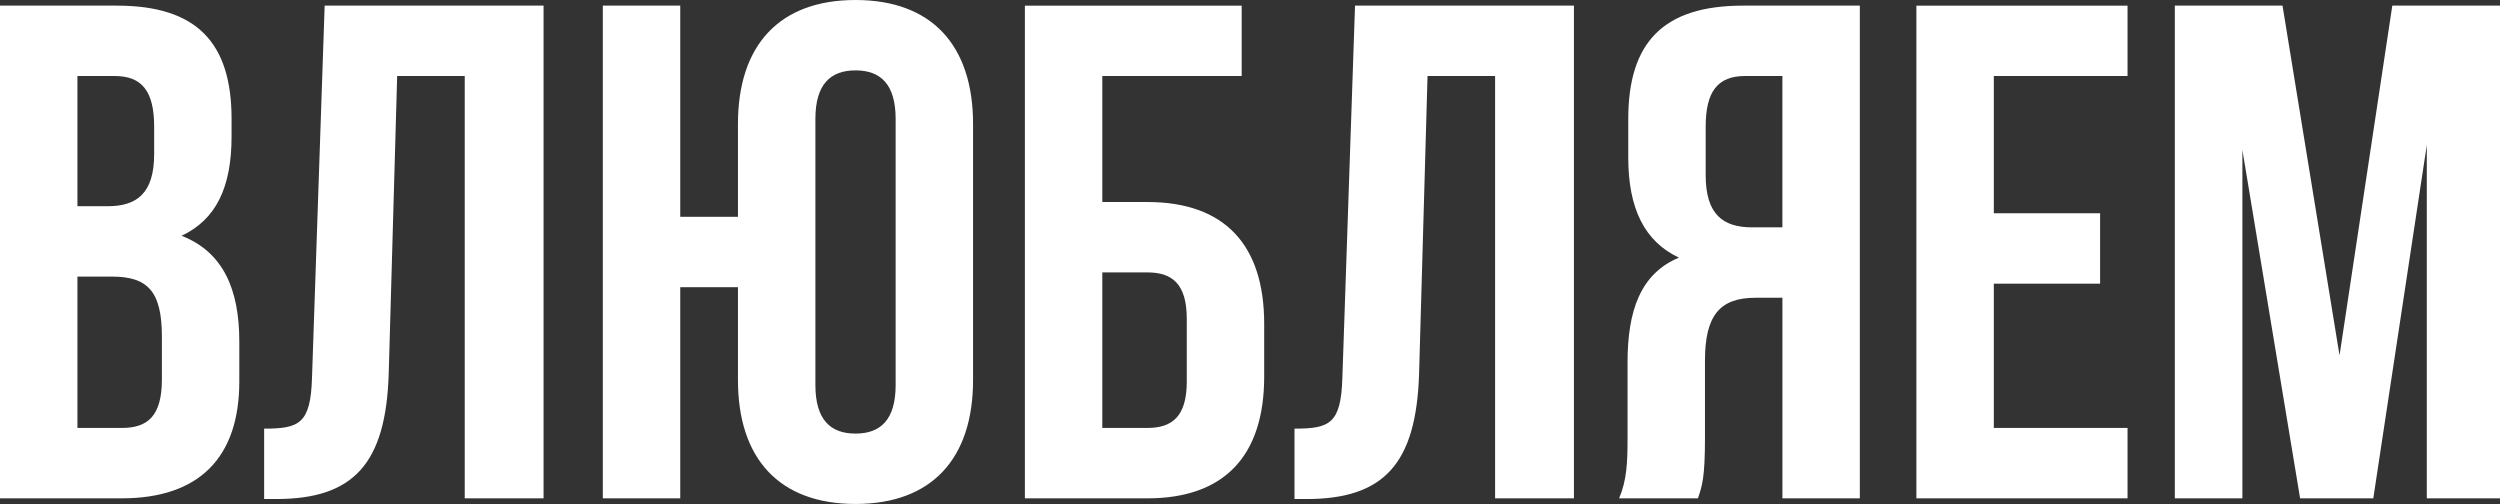
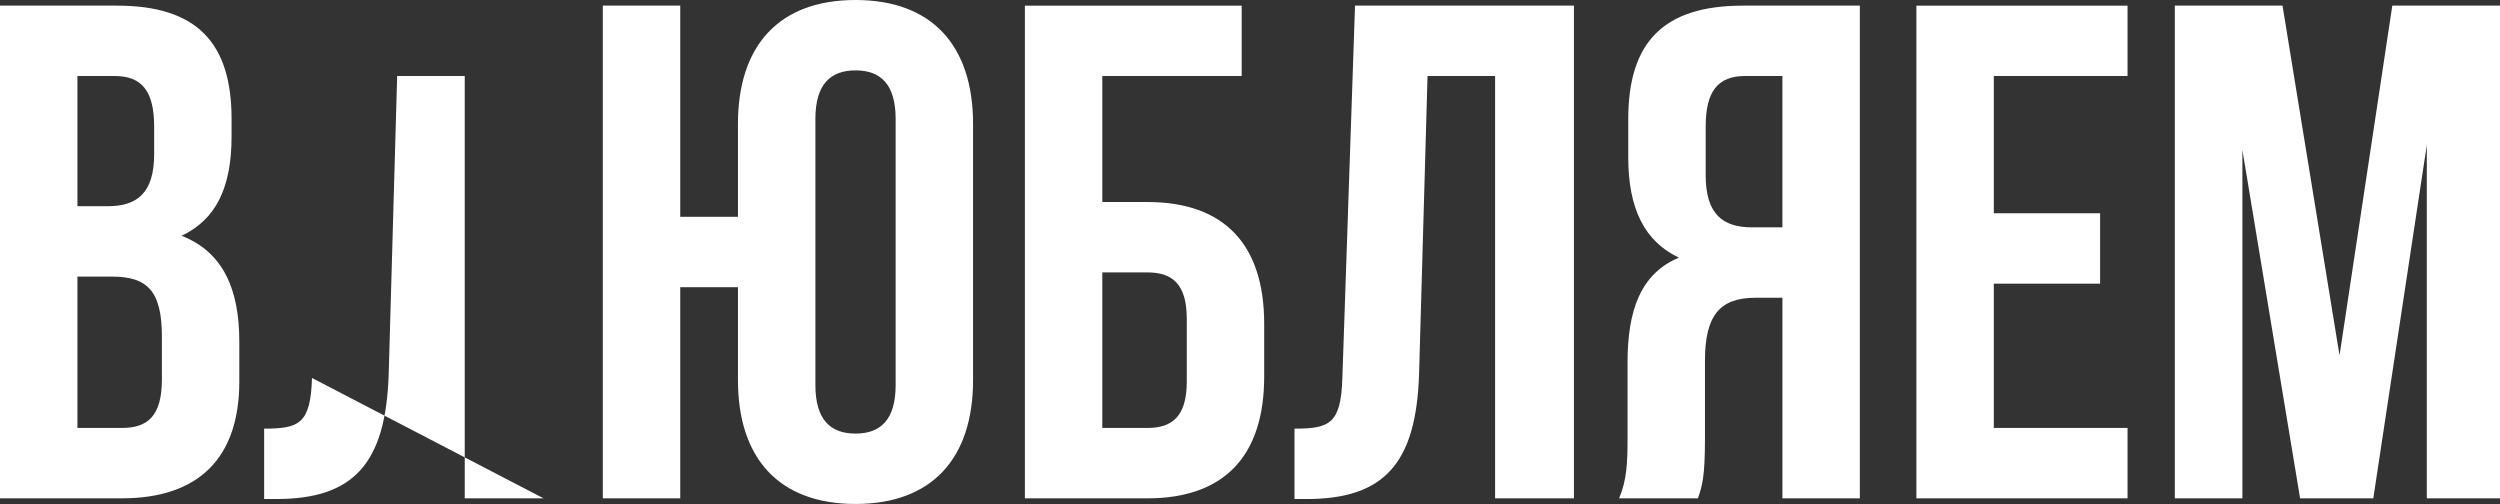
<svg xmlns="http://www.w3.org/2000/svg" xml:space="preserve" width="120.288mm" height="24.249mm" version="1.1" style="shape-rendering:geometricPrecision; text-rendering:geometricPrecision; image-rendering:optimizeQuality; fill-rule:evenodd; clip-rule:evenodd" viewBox="0 0 1816.32 366.15">
  <rect x="0" y="0" width="1816.32" height="366.15" fill="#333333" stroke="none" />
  <defs>
    <style type="text/css"> .fil0 {fill:white;fill-rule:nonzero} </style>
  </defs>
  <g id="Слой_x0020_1">
-     <path class="fil0" d="M621.55 0c55.23,0 85.4,32.73 85.4,90l0 186.14c0,57.27 -30.17,90 -85.4,90 -55.23,0 -85.4,-32.73 -85.4,-90l0 -67.5 -41.93 0 0 153.41 -56.25 0 0 -357.96 56.25 0 0 153.41 41.93 0 0 -67.5c0,-57.27 30.17,-90 85.4,-90zm-226.64 362.05l-57.27 0 0 -306.83 -49.09 0 -6.14 216.31c-2.05,65.46 -25.57,91.03 -81.82,91.03l-8.69 0 0 -51.14c25.57,0 33.75,-3.58 34.77,-36.82l9.2 -270.52 159.04 0 0 357.96zm748.59 0l-57.27 0 0 -306.83 -49.09 0 -6.14 216.31c-2.05,65.46 -25.57,91.03 -81.82,91.03l-8.69 0 0 -51.14c25.57,0 33.75,-3.58 34.77,-36.82l9.2 -270.52 159.04 0 0 357.96zm-1058.61 -357.96c58.3,0 83.35,27.1 83.35,82.33l0 12.78c0,36.82 -11.25,60.34 -36.31,72.1 30.17,11.76 41.93,38.87 41.93,76.71l0 29.15c0,55.23 -29.15,84.89 -85.4,84.89l-88.47 0 0 -357.96 84.89 0zm817.22 51.14l-101.25 0 0 91.54 32.73 0c56.25,0 84.88,31.19 84.88,88.47l0 38.35c0,57.27 -28.63,88.47 -84.88,88.47l-88.98 0 0 -357.96 157.5 0 0 51.14zm449.11 306.83l-56.25 0 0 -145.74 -19.44 0c-25.57,0 -36.82,12.27 -36.82,45.51l0 56.25c0,29.15 -2.05,34.77 -5.12,43.98l-57.27 0c5.63,-13.3 6.14,-26.08 6.14,-43.47l0 -55.23c0,-37.33 9.2,-64.44 37.33,-76.2 -25.06,-11.76 -36.81,-35.8 -36.81,-72.61l0 -28.13c0,-55.23 25.06,-82.33 83.35,-82.33l84.89 0 0 357.96zm194.5 -306.83l-97.16 0 0 99.72 77.22 0 0 51.14 -77.22 0 0 104.83 97.16 0 0 51.14 -153.41 0 0 -357.96 153.41 0 0 51.14zm154.01 203.01l38.35 -254.15 78.24 0 0 357.96 -53.18 0 0 -256.71 -38.87 256.71 -53.18 0 -41.93 -253.13 0 253.13 -49.09 0 0 -357.96 78.24 0 41.42 254.15zm-1078.17 -207.11c-17.9,0 -29.15,9.72 -29.15,35.29l0 193.3c0,25.57 11.25,35.29 29.15,35.29 17.9,-0 29.15,-9.72 29.15,-35.29l0 -193.3c0,-25.57 -11.25,-35.29 -29.15,-35.29zm-565.3 259.78l32.21 0c18.92,0 29.15,-8.69 29.15,-35.29l0 -31.2c0,-33.24 -10.74,-43.47 -36.31,-43.47l-25.05 0 0 109.95zm744.6 0l32.73 0c17.9,-0 28.64,-8.18 28.64,-33.75l0 -45.51c0,-25.57 -10.74,-33.75 -28.64,-33.75l-32.73 0 0 113.02zm467.01 -255.69c-19.94,0 -28.64,11.25 -28.64,36.82l0 35.29c0,28.64 12.78,37.84 33.75,37.84l21.99 0 0 -109.94 -27.1 0zm-1211.61 94.6l21.99 0c20.97,0 33.75,-9.2 33.75,-37.84l0 -19.94c0,-25.57 -8.69,-36.82 -28.64,-36.82l-27.1 0 0 94.6z" />
+     <path class="fil0" d="M621.55 0c55.23,0 85.4,32.73 85.4,90l0 186.14c0,57.27 -30.17,90 -85.4,90 -55.23,0 -85.4,-32.73 -85.4,-90l0 -67.5 -41.93 0 0 153.41 -56.25 0 0 -357.96 56.25 0 0 153.41 41.93 0 0 -67.5c0,-57.27 30.17,-90 85.4,-90zm-226.64 362.05l-57.27 0 0 -306.83 -49.09 0 -6.14 216.31c-2.05,65.46 -25.57,91.03 -81.82,91.03l-8.69 0 0 -51.14c25.57,0 33.75,-3.58 34.77,-36.82zm748.59 0l-57.27 0 0 -306.83 -49.09 0 -6.14 216.31c-2.05,65.46 -25.57,91.03 -81.82,91.03l-8.69 0 0 -51.14c25.57,0 33.75,-3.58 34.77,-36.82l9.2 -270.52 159.04 0 0 357.96zm-1058.61 -357.96c58.3,0 83.35,27.1 83.35,82.33l0 12.78c0,36.82 -11.25,60.34 -36.31,72.1 30.17,11.76 41.93,38.87 41.93,76.71l0 29.15c0,55.23 -29.15,84.89 -85.4,84.89l-88.47 0 0 -357.96 84.89 0zm817.22 51.14l-101.25 0 0 91.54 32.73 0c56.25,0 84.88,31.19 84.88,88.47l0 38.35c0,57.27 -28.63,88.47 -84.88,88.47l-88.98 0 0 -357.96 157.5 0 0 51.14zm449.11 306.83l-56.25 0 0 -145.74 -19.44 0c-25.57,0 -36.82,12.27 -36.82,45.51l0 56.25c0,29.15 -2.05,34.77 -5.12,43.98l-57.27 0c5.63,-13.3 6.14,-26.08 6.14,-43.47l0 -55.23c0,-37.33 9.2,-64.44 37.33,-76.2 -25.06,-11.76 -36.81,-35.8 -36.81,-72.61l0 -28.13c0,-55.23 25.06,-82.33 83.35,-82.33l84.89 0 0 357.96zm194.5 -306.83l-97.16 0 0 99.72 77.22 0 0 51.14 -77.22 0 0 104.83 97.16 0 0 51.14 -153.41 0 0 -357.96 153.41 0 0 51.14zm154.01 203.01l38.35 -254.15 78.24 0 0 357.96 -53.18 0 0 -256.71 -38.87 256.71 -53.18 0 -41.93 -253.13 0 253.13 -49.09 0 0 -357.96 78.24 0 41.42 254.15zm-1078.17 -207.11c-17.9,0 -29.15,9.72 -29.15,35.29l0 193.3c0,25.57 11.25,35.29 29.15,35.29 17.9,-0 29.15,-9.72 29.15,-35.29l0 -193.3c0,-25.57 -11.25,-35.29 -29.15,-35.29zm-565.3 259.78l32.21 0c18.92,0 29.15,-8.69 29.15,-35.29l0 -31.2c0,-33.24 -10.74,-43.47 -36.31,-43.47l-25.05 0 0 109.95zm744.6 0l32.73 0c17.9,-0 28.64,-8.18 28.64,-33.75l0 -45.51c0,-25.57 -10.74,-33.75 -28.64,-33.75l-32.73 0 0 113.02zm467.01 -255.69c-19.94,0 -28.64,11.25 -28.64,36.82l0 35.29c0,28.64 12.78,37.84 33.75,37.84l21.99 0 0 -109.94 -27.1 0zm-1211.61 94.6l21.99 0c20.97,0 33.75,-9.2 33.75,-37.84l0 -19.94c0,-25.57 -8.69,-36.82 -28.64,-36.82l-27.1 0 0 94.6z" />
  </g>
</svg>